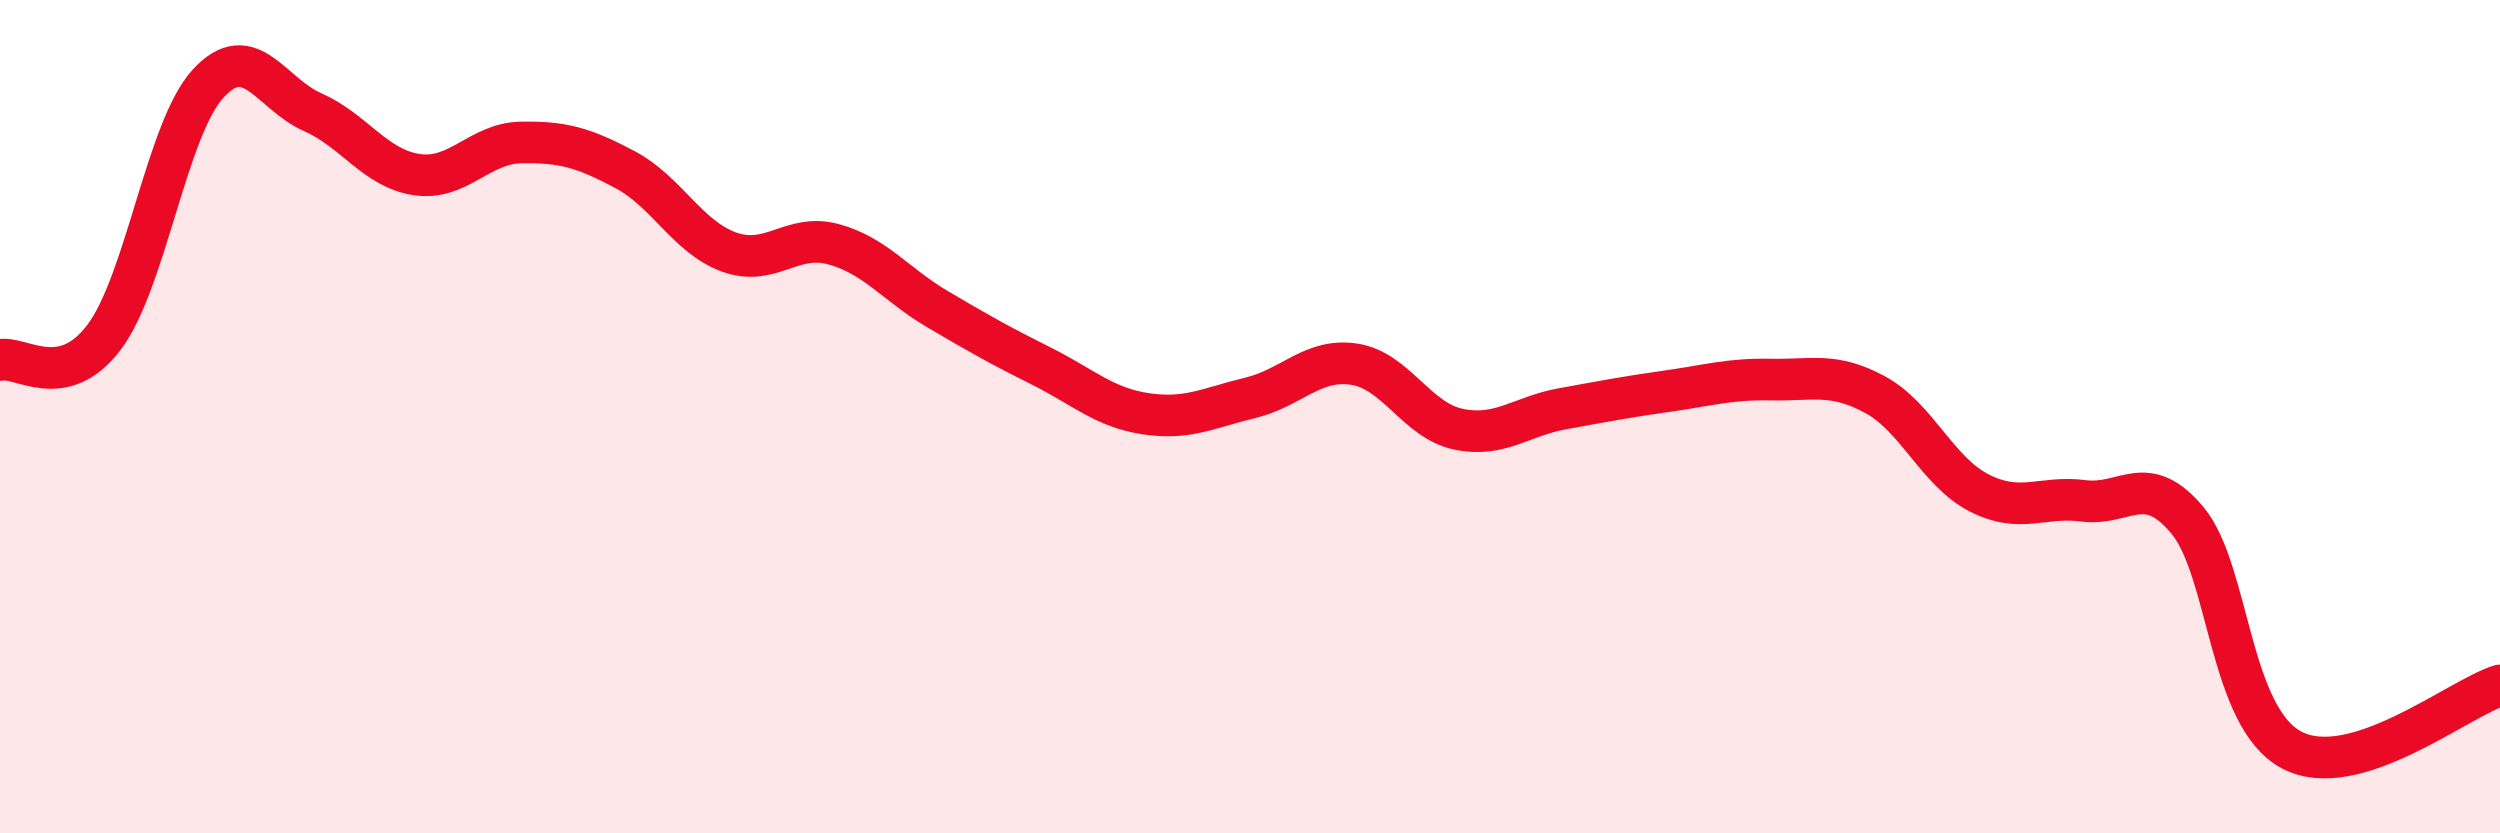
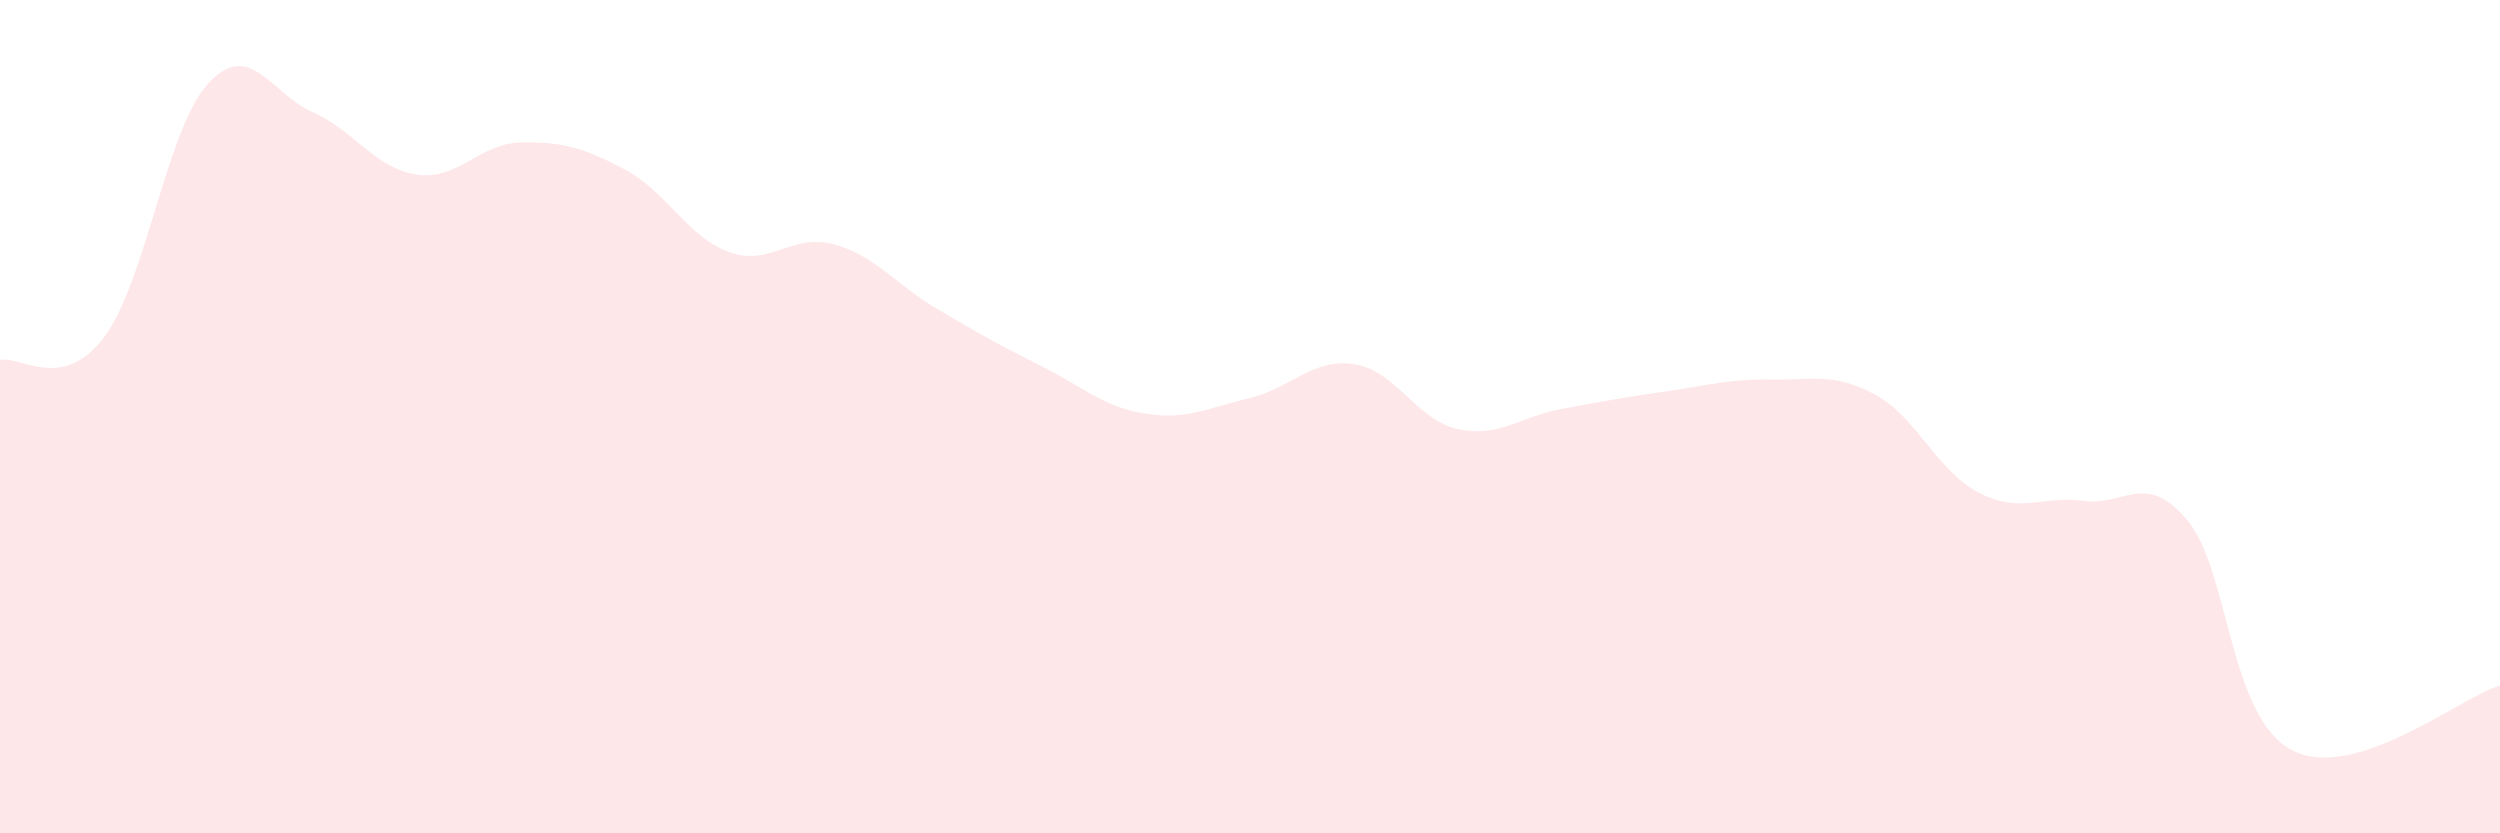
<svg xmlns="http://www.w3.org/2000/svg" width="60" height="20" viewBox="0 0 60 20">
  <path d="M 0,8.64 C 0.5,8.53 1.5,9.42 2.5,8.09 C 3.5,6.76 4,3.08 5,2 C 6,0.92 6.5,2.25 7.5,2.69 C 8.5,3.13 9,4.04 10,4.19 C 11,4.34 11.5,3.44 12.5,3.42 C 13.5,3.4 14,3.54 15,4.07 C 16,4.6 16.5,5.69 17.5,6.05 C 18.5,6.41 19,5.59 20,5.86 C 21,6.13 21.5,6.83 22.5,7.42 C 23.5,8.01 24,8.29 25,8.79 C 26,9.29 26.5,9.78 27.5,9.93 C 28.5,10.08 29,9.79 30,9.55 C 31,9.31 31.5,8.59 32.5,8.74 C 33.5,8.89 34,10.09 35,10.3 C 36,10.51 36.5,9.99 37.5,9.81 C 38.5,9.63 39,9.53 40,9.39 C 41,9.25 41.5,9.09 42.5,9.11 C 43.5,9.13 44,8.93 45,9.47 C 46,10.01 46.5,11.32 47.5,11.83 C 48.5,12.34 49,11.89 50,12.02 C 51,12.15 51.5,11.29 52.5,12.49 C 53.5,13.69 53.5,17.21 55,18 C 56.5,18.79 59,16.76 60,16.45L60 20L0 20Z" fill="#EB0A25" opacity="0.1" stroke-linecap="round" stroke-linejoin="round" />
-   <path d="M 0,8.64 C 0.5,8.53 1.5,9.42 2.5,8.09 C 3.5,6.76 4,3.08 5,2 C 6,0.92 6.5,2.25 7.5,2.69 C 8.5,3.13 9,4.04 10,4.19 C 11,4.34 11.5,3.44 12.5,3.42 C 13.5,3.4 14,3.54 15,4.07 C 16,4.6 16.5,5.69 17.5,6.05 C 18.5,6.41 19,5.59 20,5.86 C 21,6.13 21.5,6.83 22.5,7.42 C 23.5,8.01 24,8.29 25,8.79 C 26,9.29 26.5,9.78 27.5,9.93 C 28.5,10.08 29,9.79 30,9.55 C 31,9.31 31.5,8.59 32.5,8.74 C 33.5,8.89 34,10.09 35,10.3 C 36,10.51 36.5,9.99 37.5,9.81 C 38.5,9.63 39,9.53 40,9.39 C 41,9.25 41.5,9.09 42.5,9.11 C 43.5,9.13 44,8.93 45,9.47 C 46,10.01 46.5,11.32 47.5,11.83 C 48.5,12.34 49,11.89 50,12.02 C 51,12.15 51.5,11.29 52.5,12.49 C 53.5,13.69 53.5,17.21 55,18 C 56.5,18.79 59,16.76 60,16.45" stroke="#EB0A25" stroke-width="1" fill="none" stroke-linecap="round" stroke-linejoin="round" />
</svg>